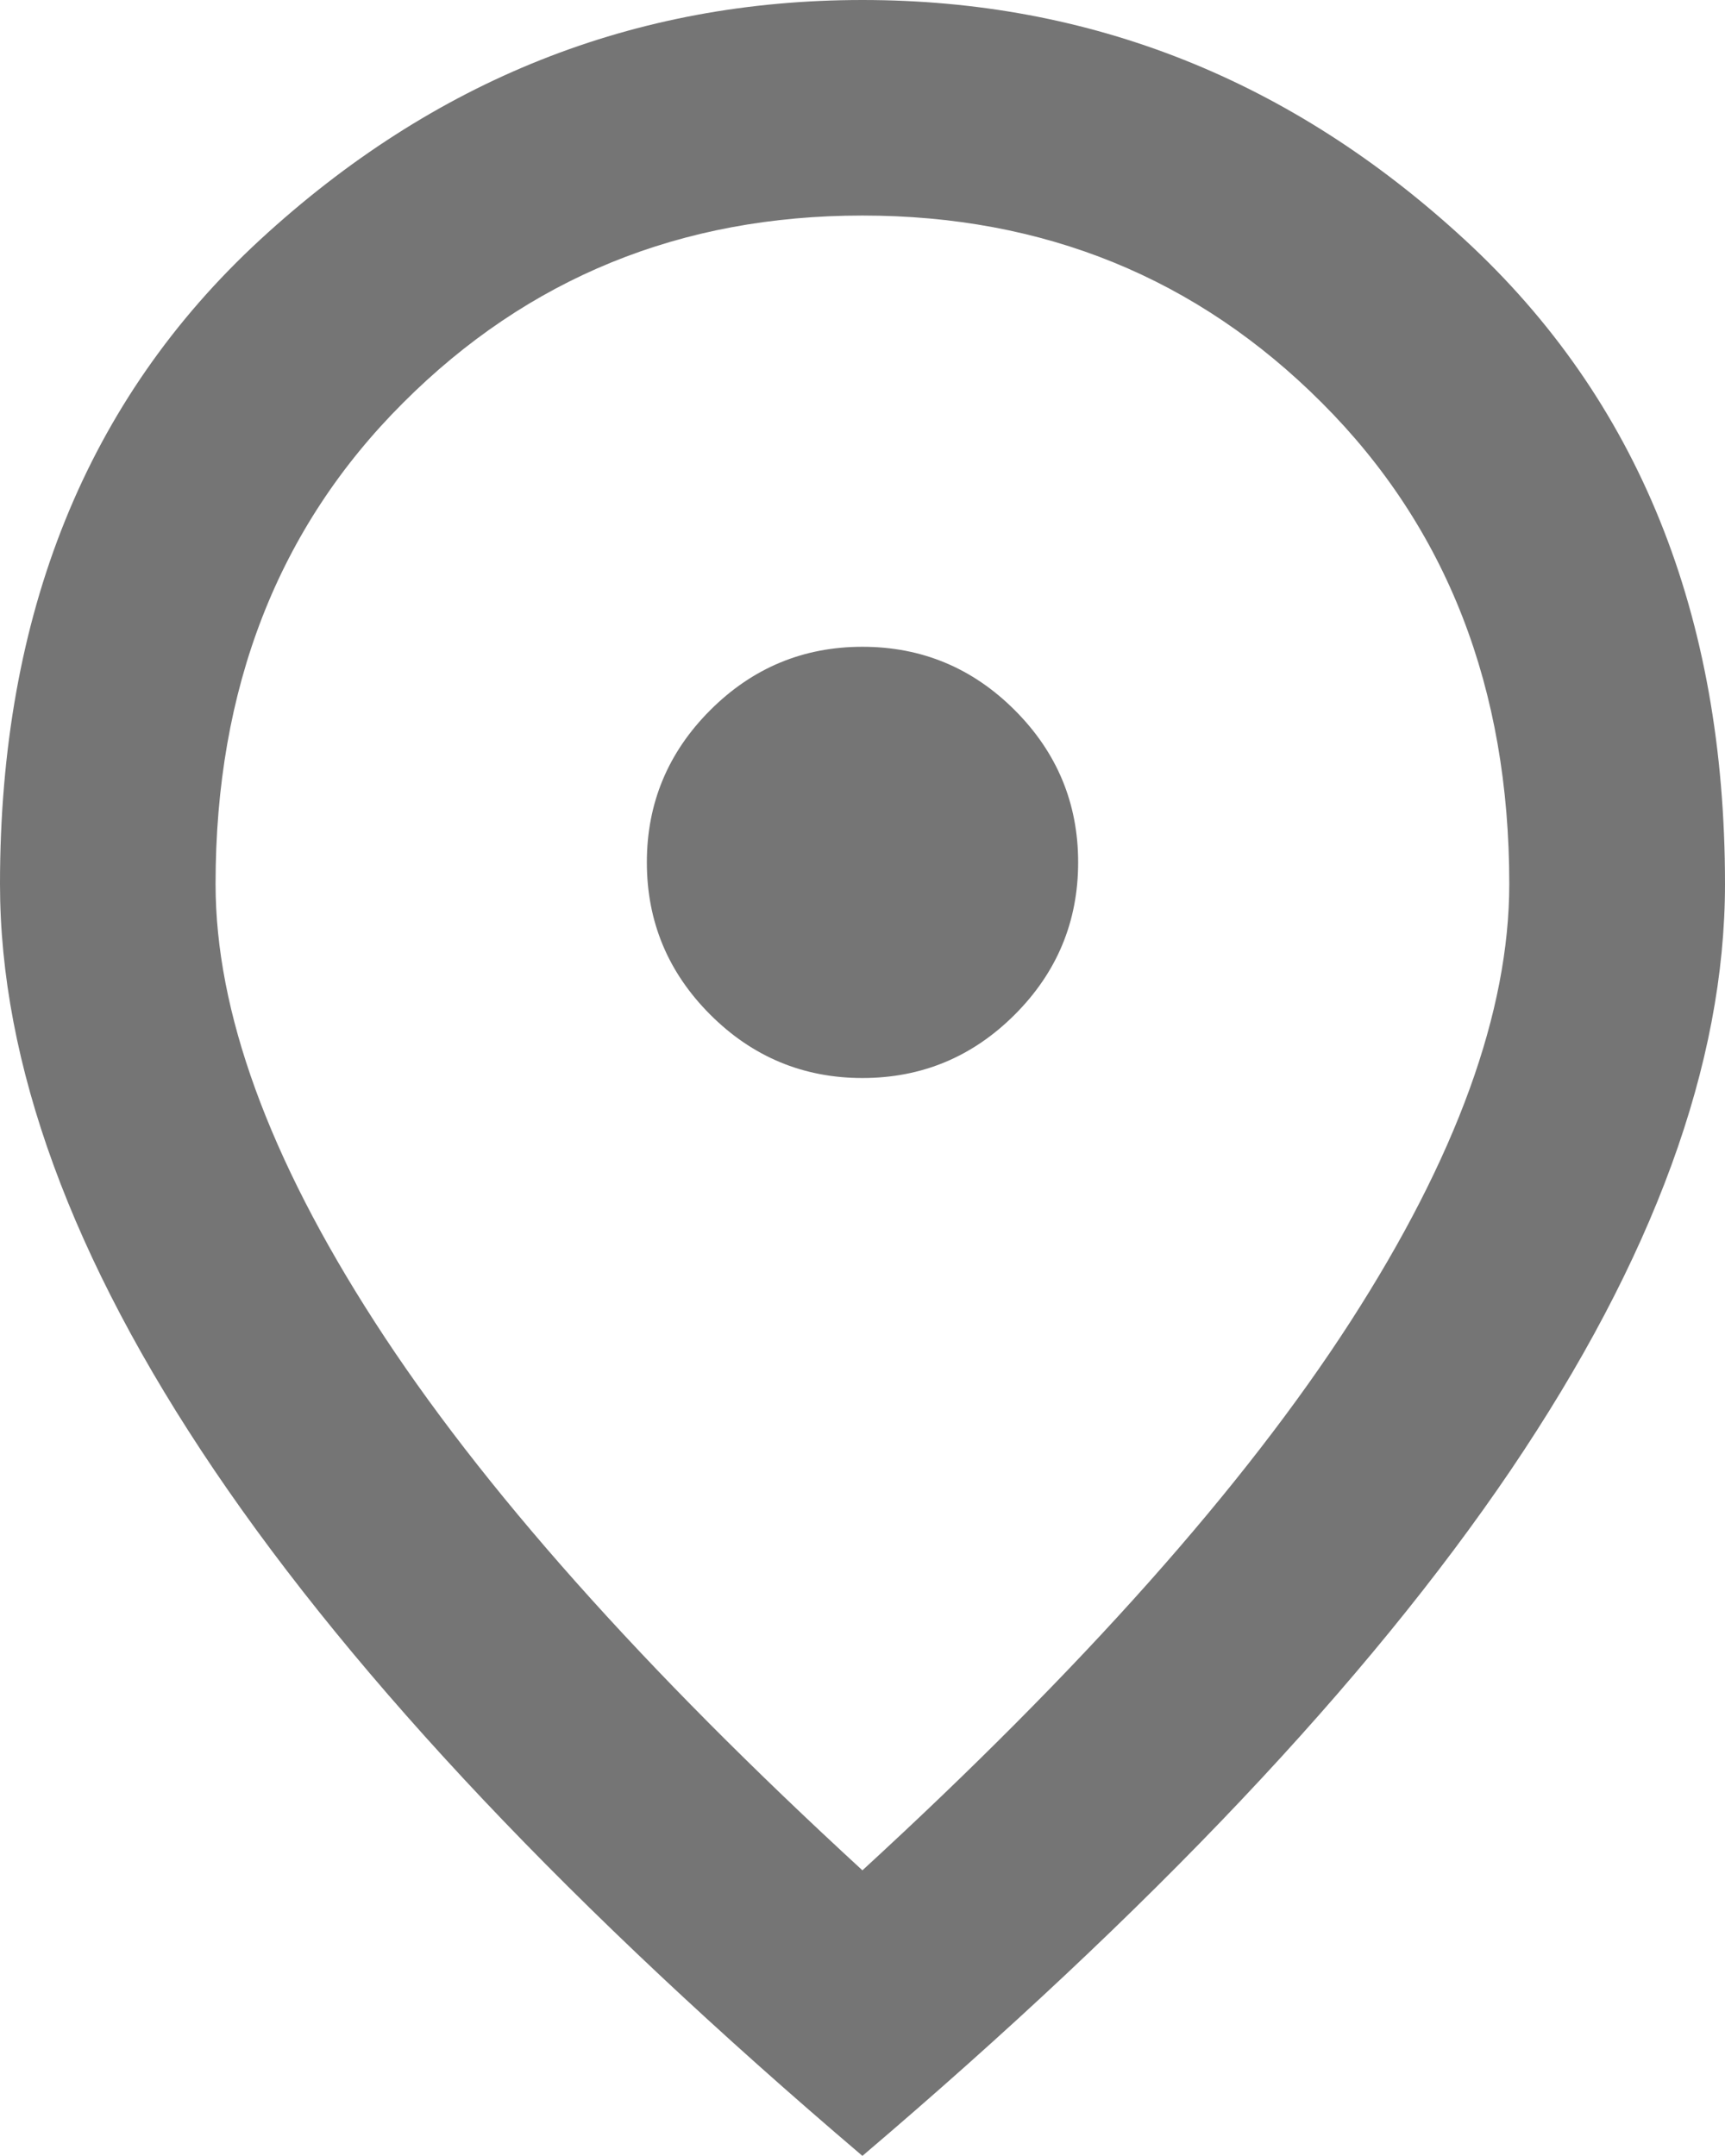
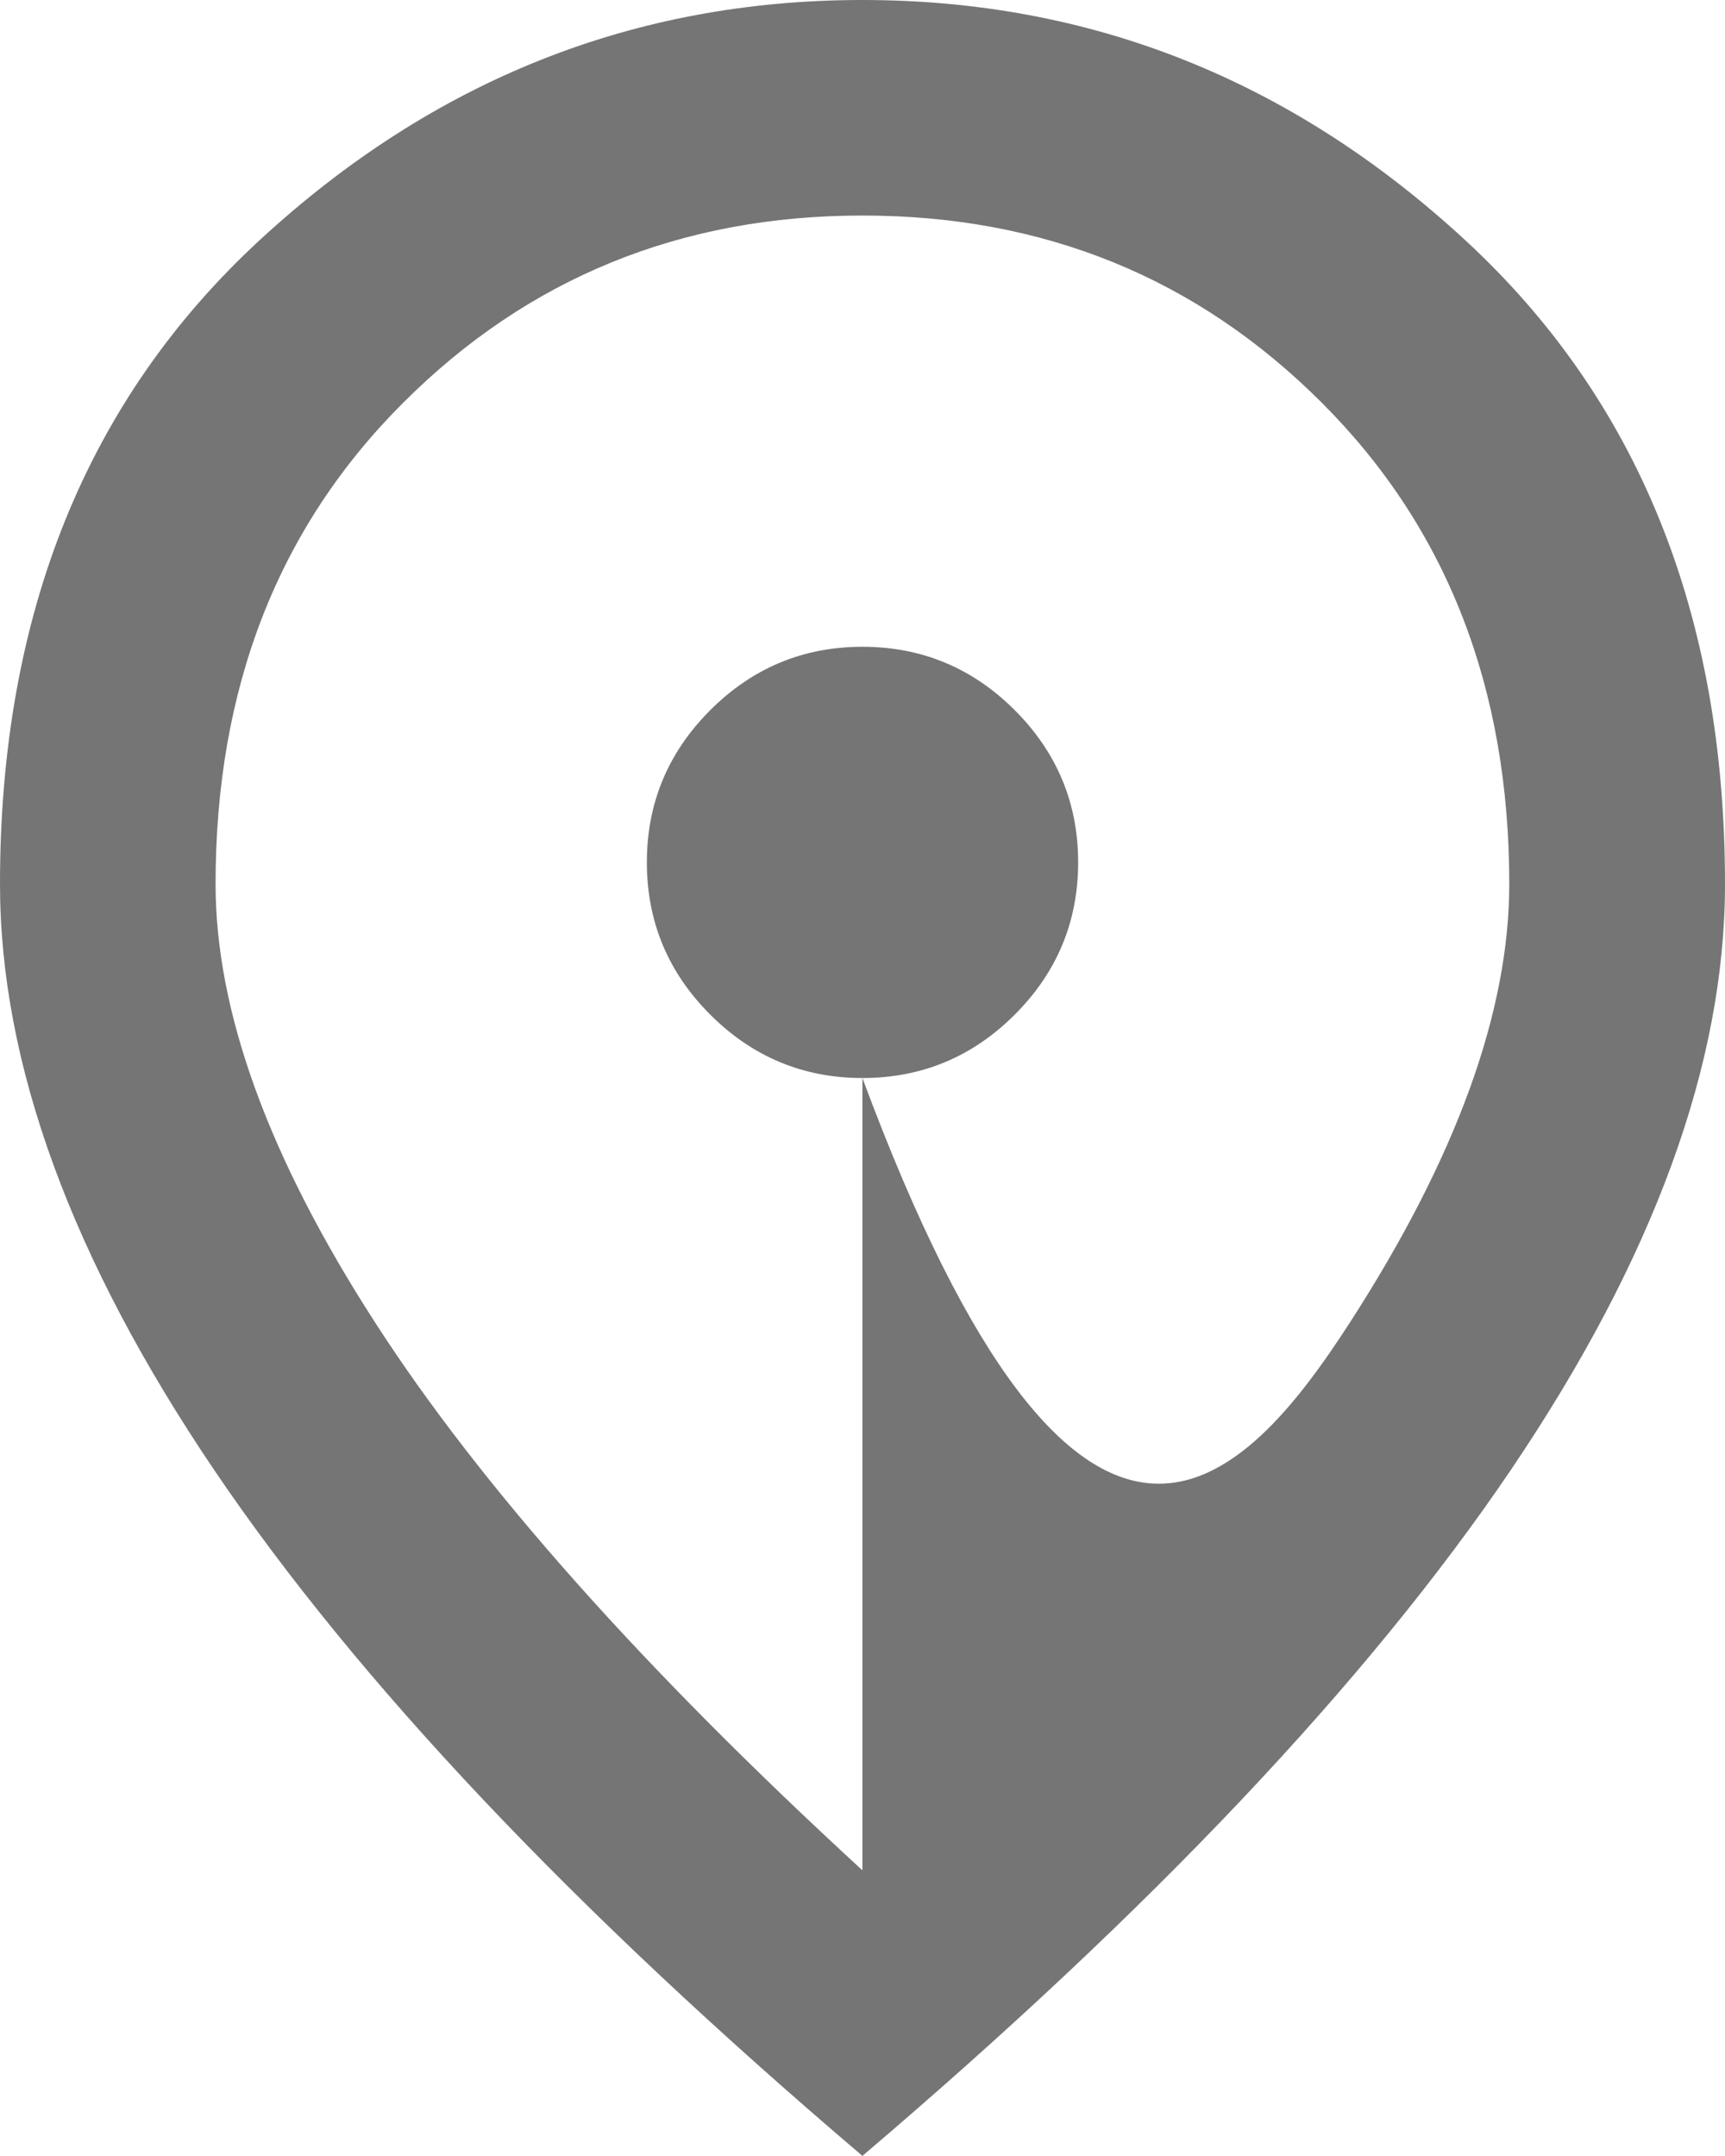
<svg xmlns="http://www.w3.org/2000/svg" fill="none" height="100%" overflow="visible" preserveAspectRatio="none" style="display: block;" viewBox="0 0 10.667 13.333" width="100%">
-   <path d="M5.333 6.667C5.7 6.667 6.014 6.536 6.275 6.275C6.536 6.014 6.667 5.7 6.667 5.333C6.667 4.967 6.536 4.653 6.275 4.392C6.014 4.131 5.7 4 5.333 4C4.967 4 4.653 4.131 4.392 4.392C4.131 4.653 4 4.967 4 5.333C4 5.7 4.131 6.014 4.392 6.275C4.653 6.536 4.967 6.667 5.333 6.667ZM5.333 11.567C6.689 10.322 7.694 9.192 8.35 8.175C9.006 7.158 9.333 6.256 9.333 5.467C9.333 4.256 8.947 3.264 8.175 2.492C7.403 1.719 6.456 1.333 5.333 1.333C4.211 1.333 3.264 1.719 2.492 2.492C1.719 3.264 1.333 4.256 1.333 5.467C1.333 6.256 1.661 7.158 2.317 8.175C2.972 9.192 3.978 10.322 5.333 11.567ZM5.333 13.333C3.544 11.811 2.208 10.397 1.325 9.092C0.442 7.786 0 6.578 0 5.467C0 3.8 0.536 2.472 1.608 1.483C2.681 0.494 3.922 0 5.333 0C6.744 0 7.986 0.494 9.058 1.483C10.131 2.472 10.667 3.8 10.667 5.467C10.667 6.578 10.225 7.786 9.342 9.092C8.458 10.397 7.122 11.811 5.333 13.333Z" fill="#757575" id="location_on" />
+   <path d="M5.333 6.667C5.7 6.667 6.014 6.536 6.275 6.275C6.536 6.014 6.667 5.7 6.667 5.333C6.667 4.967 6.536 4.653 6.275 4.392C6.014 4.131 5.7 4 5.333 4C4.967 4 4.653 4.131 4.392 4.392C4.131 4.653 4 4.967 4 5.333C4 5.7 4.131 6.014 4.392 6.275C4.653 6.536 4.967 6.667 5.333 6.667ZC6.689 10.322 7.694 9.192 8.35 8.175C9.006 7.158 9.333 6.256 9.333 5.467C9.333 4.256 8.947 3.264 8.175 2.492C7.403 1.719 6.456 1.333 5.333 1.333C4.211 1.333 3.264 1.719 2.492 2.492C1.719 3.264 1.333 4.256 1.333 5.467C1.333 6.256 1.661 7.158 2.317 8.175C2.972 9.192 3.978 10.322 5.333 11.567ZM5.333 13.333C3.544 11.811 2.208 10.397 1.325 9.092C0.442 7.786 0 6.578 0 5.467C0 3.8 0.536 2.472 1.608 1.483C2.681 0.494 3.922 0 5.333 0C6.744 0 7.986 0.494 9.058 1.483C10.131 2.472 10.667 3.8 10.667 5.467C10.667 6.578 10.225 7.786 9.342 9.092C8.458 10.397 7.122 11.811 5.333 13.333Z" fill="#757575" id="location_on" />
</svg>